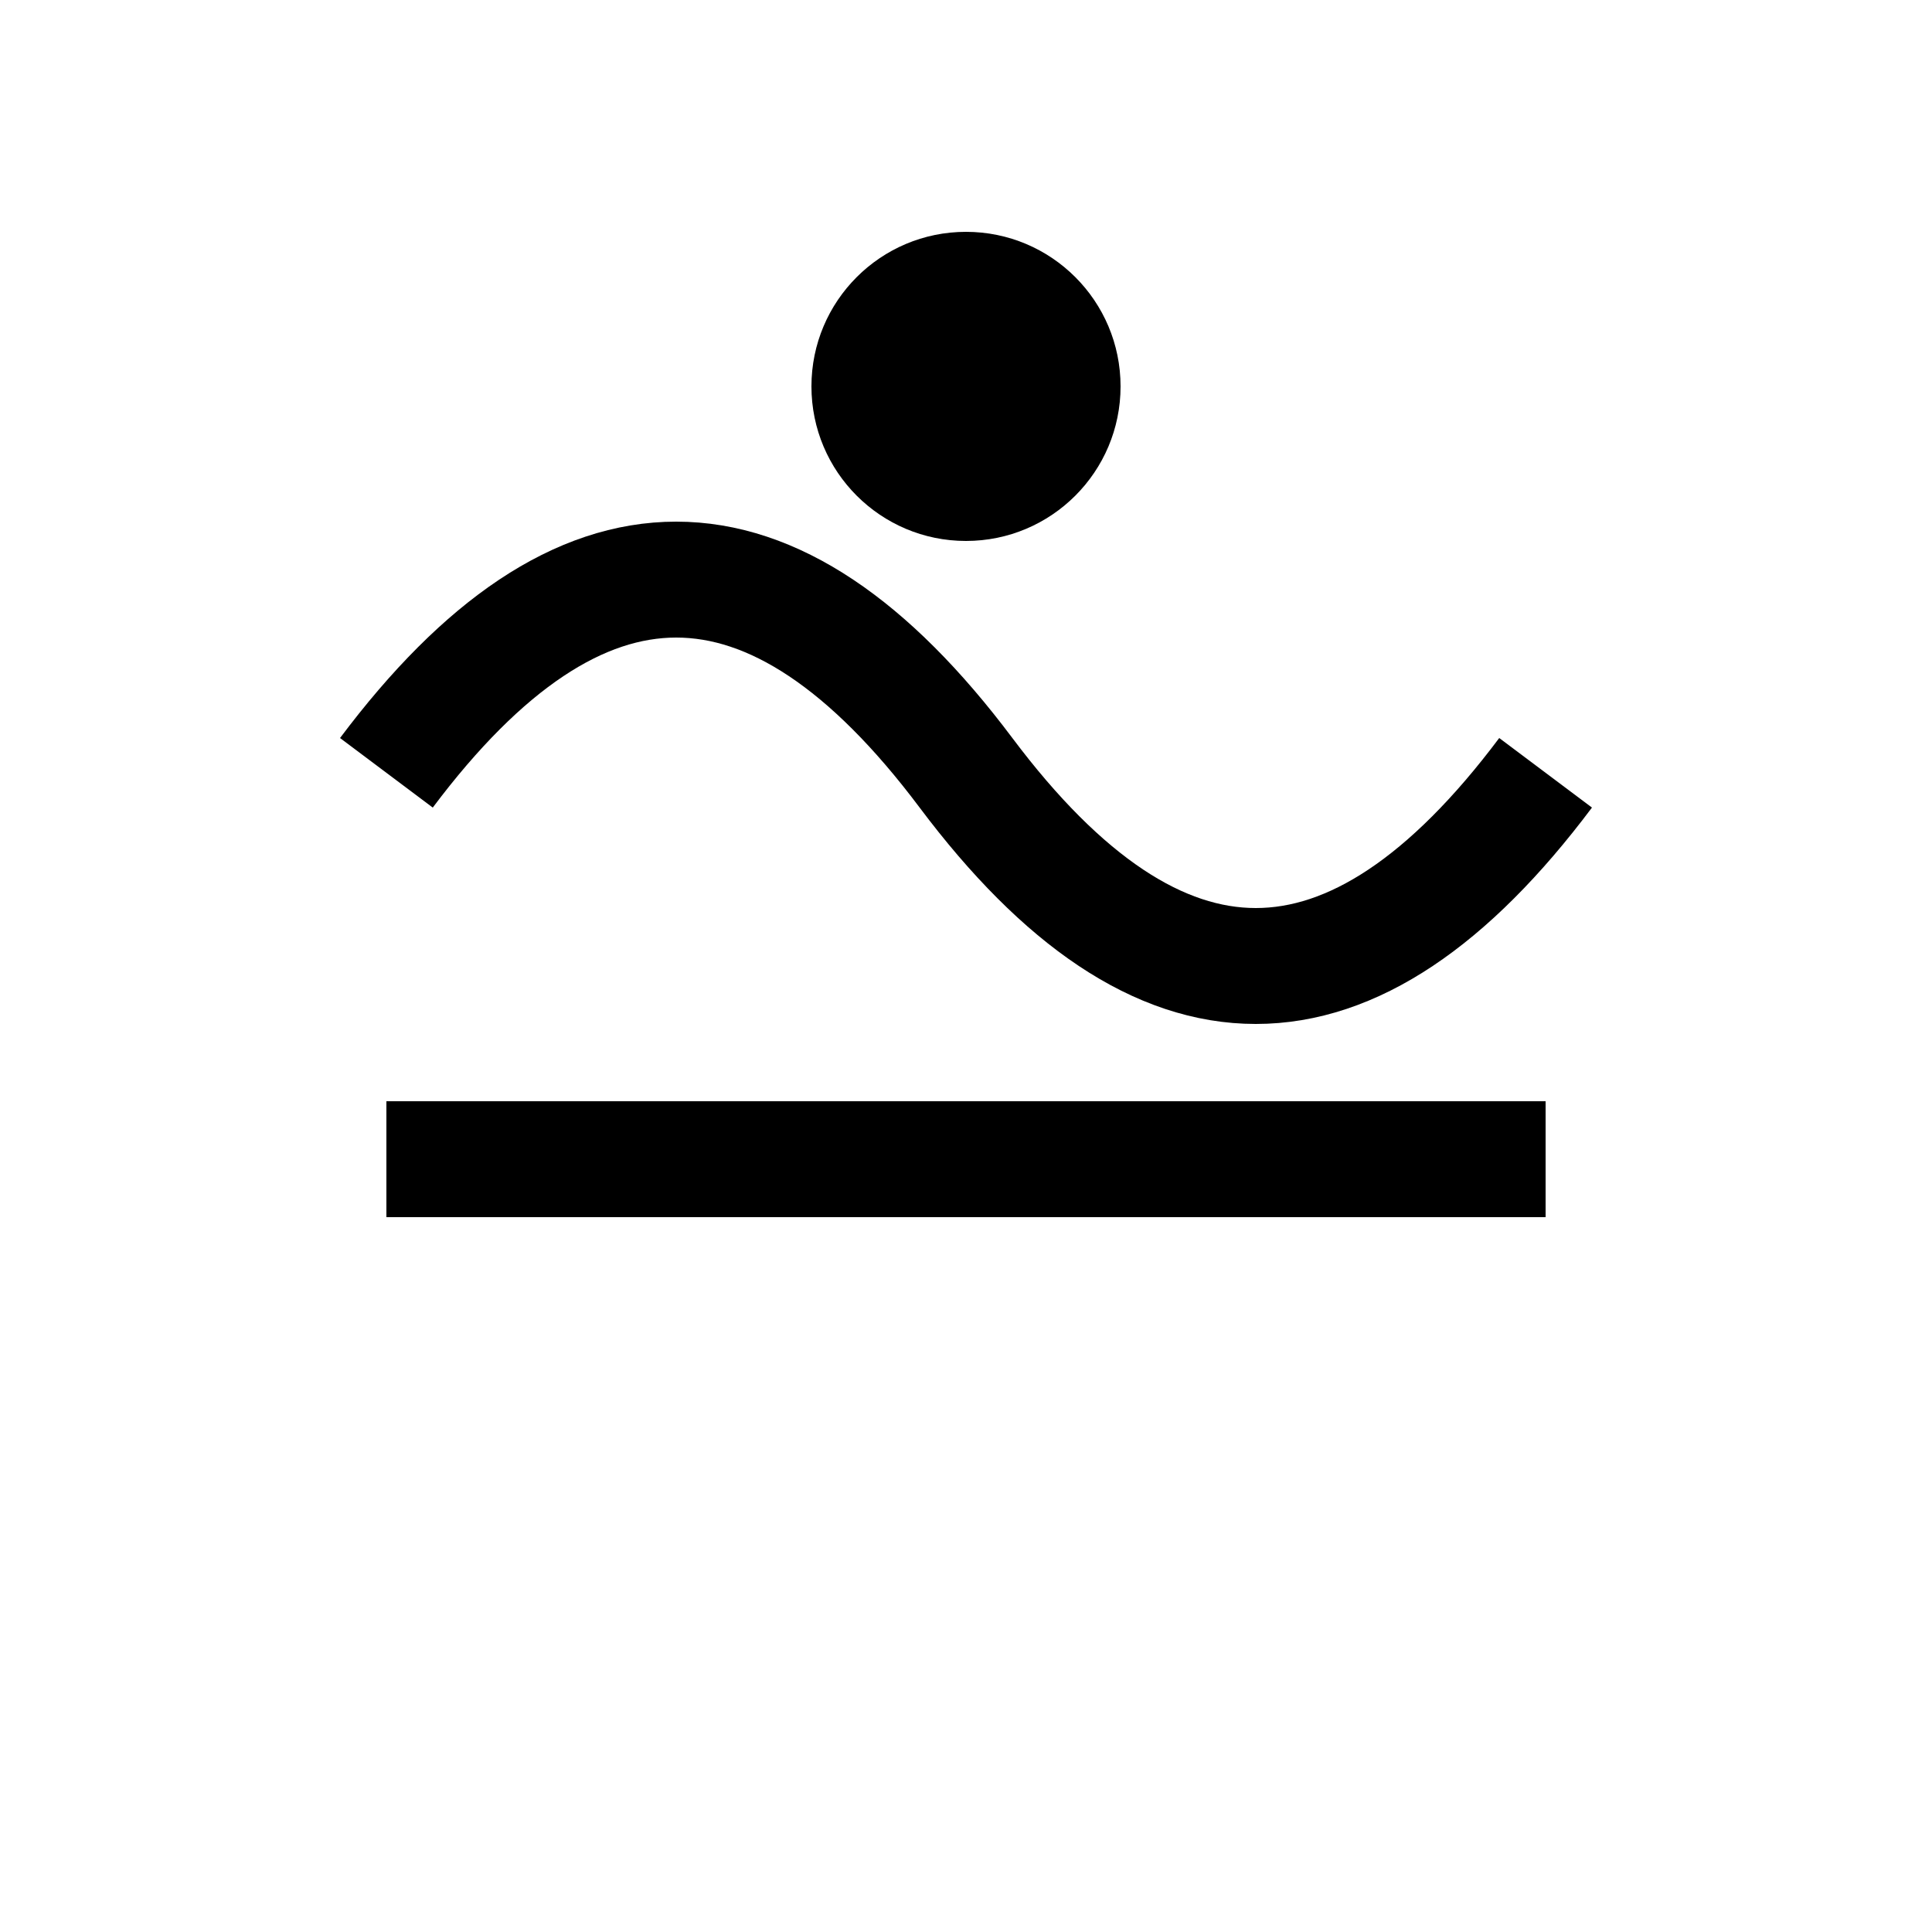
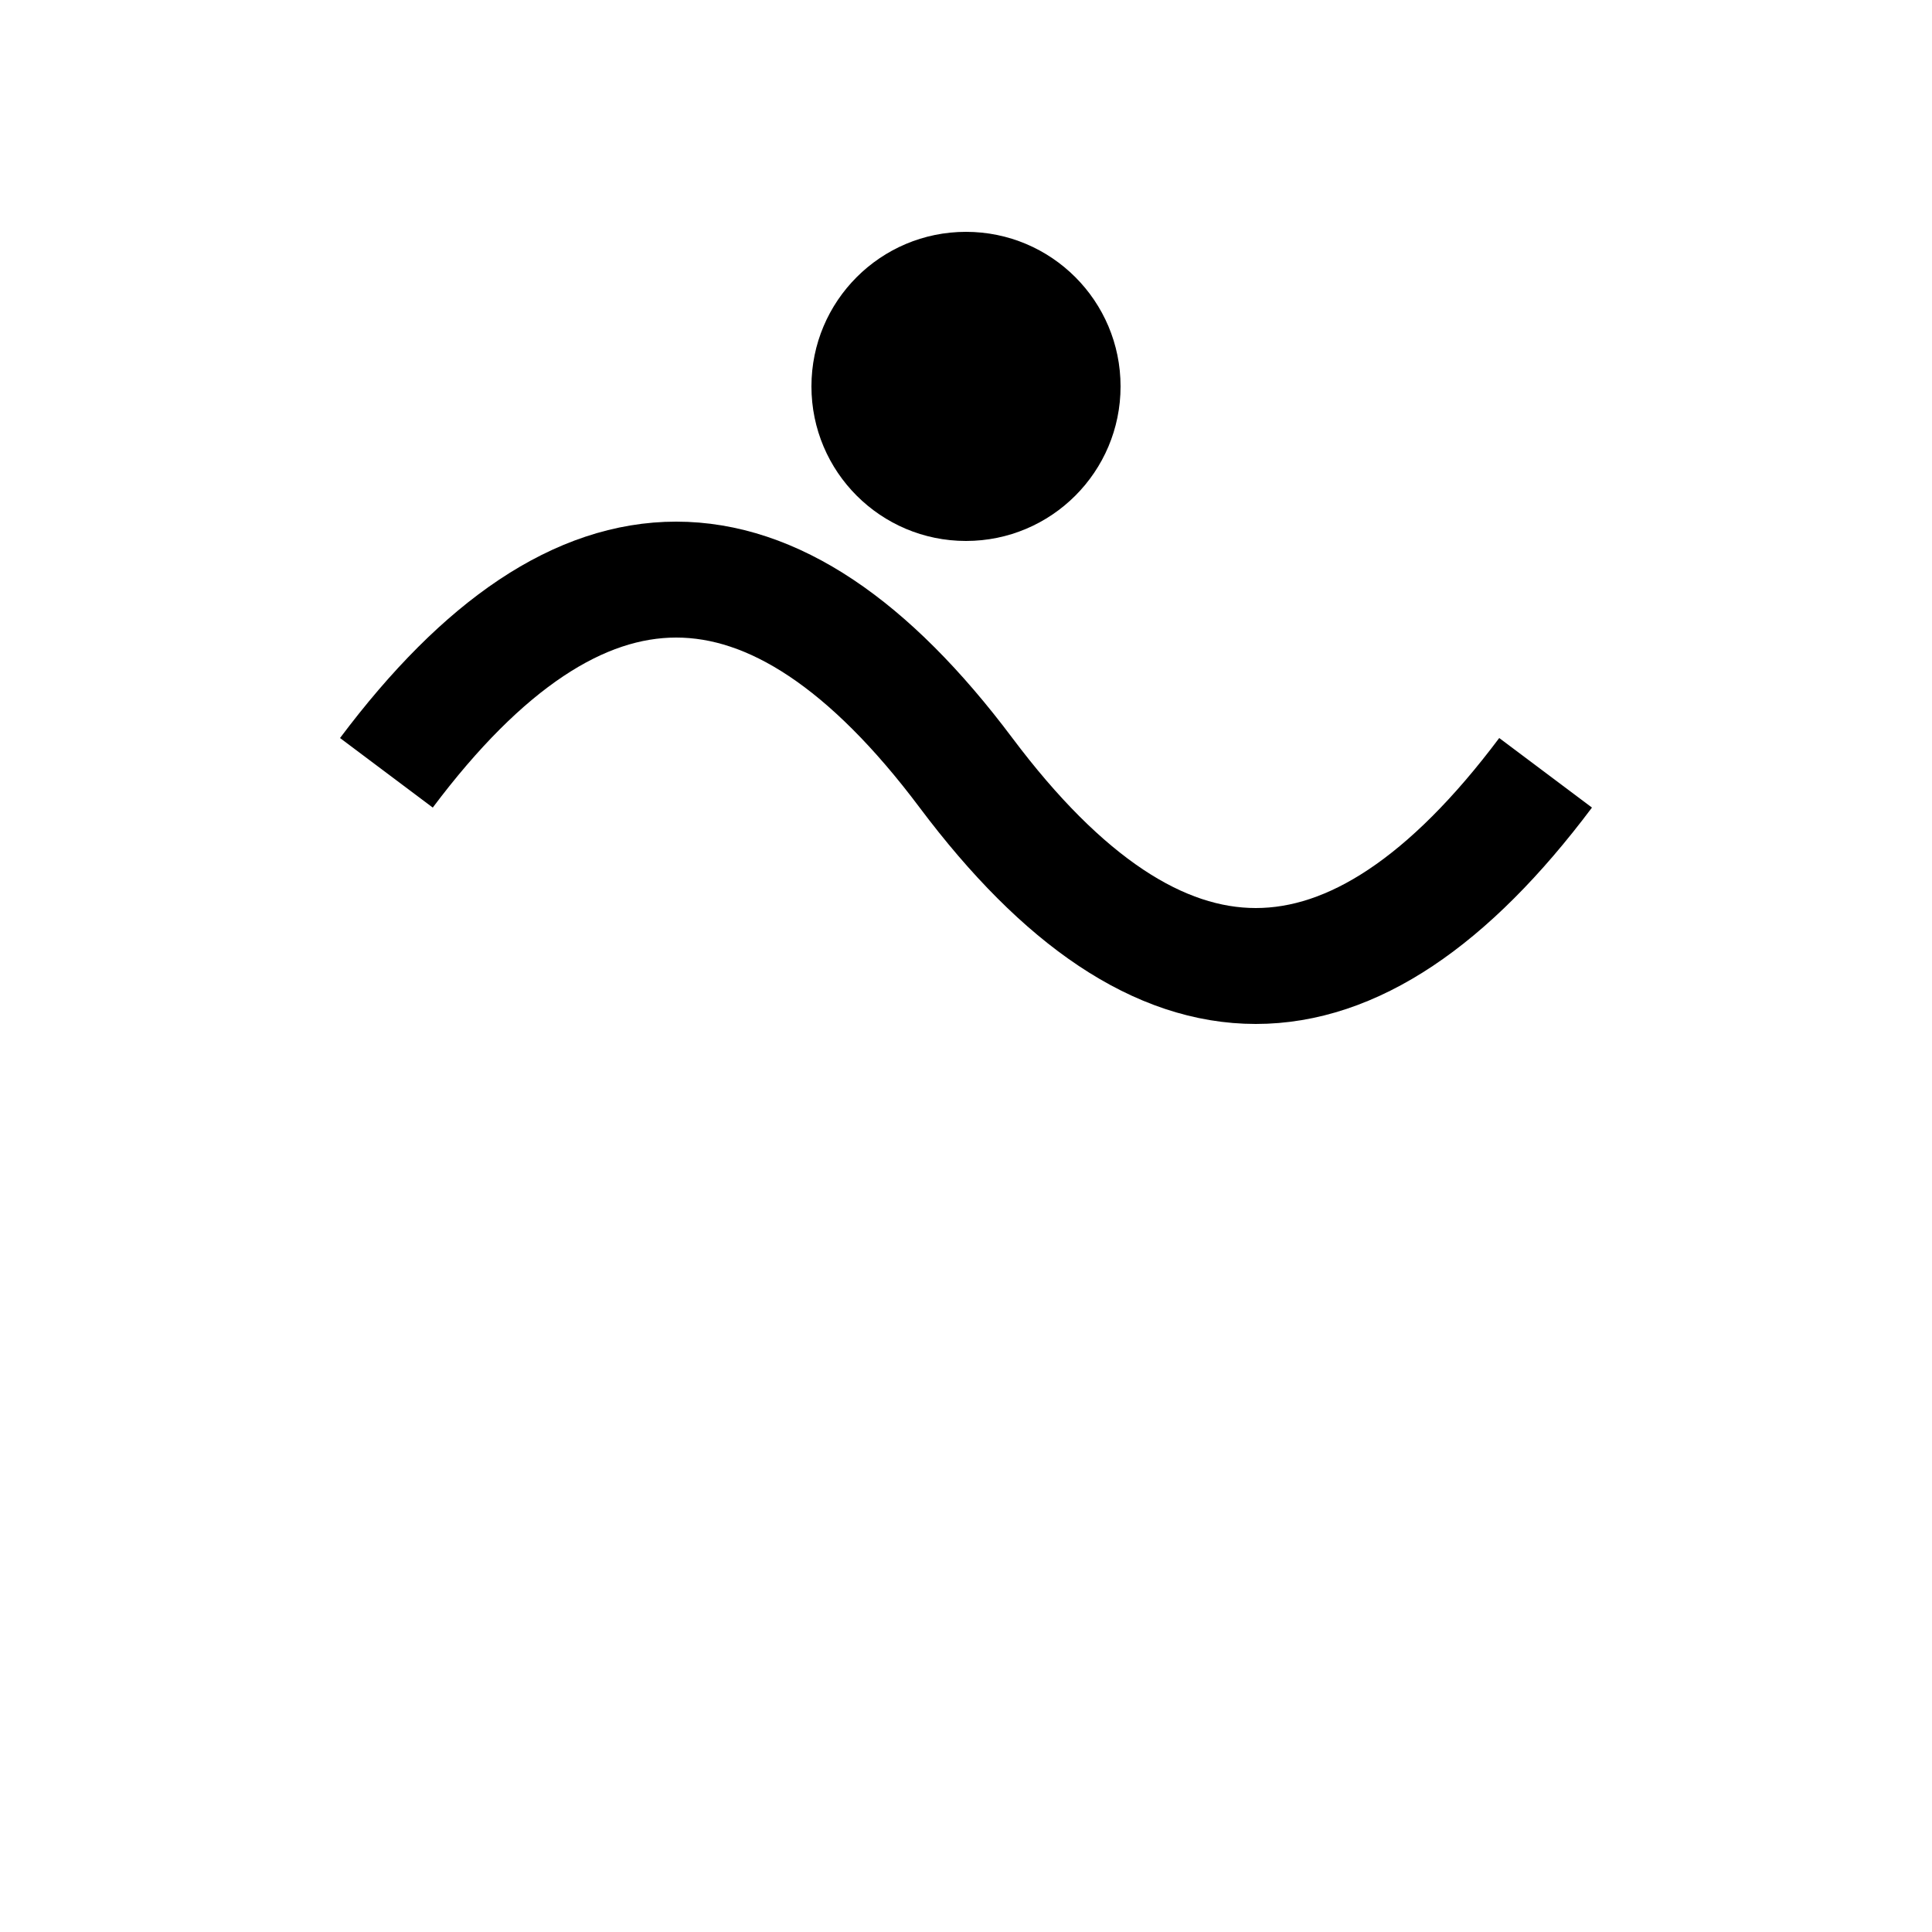
<svg xmlns="http://www.w3.org/2000/svg" viewBox="0 0 100 100">
  <circle cx="50" cy="20" r="8" fill="black" />
  <path d="M 20 40 Q 35 20, 50 40 T 80 40" stroke="black" stroke-width="6" fill="transparent" />
-   <line x1="20" y1="60" x2="80" y2="60" stroke="black" stroke-width="6" />
</svg>